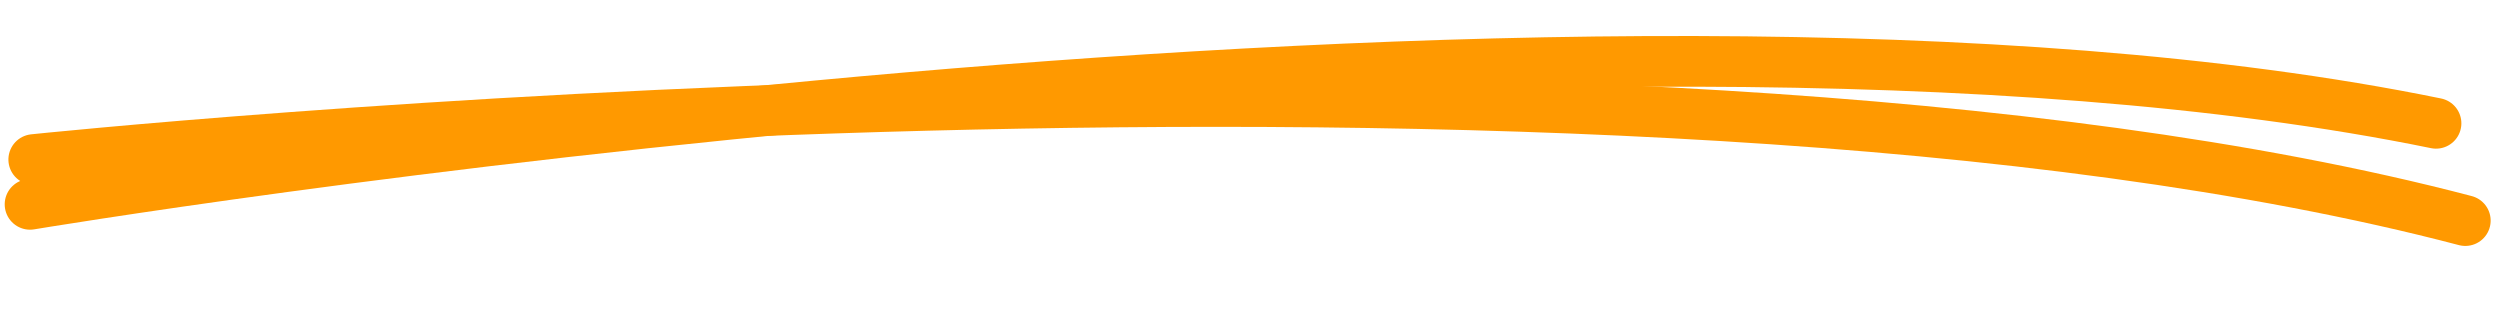
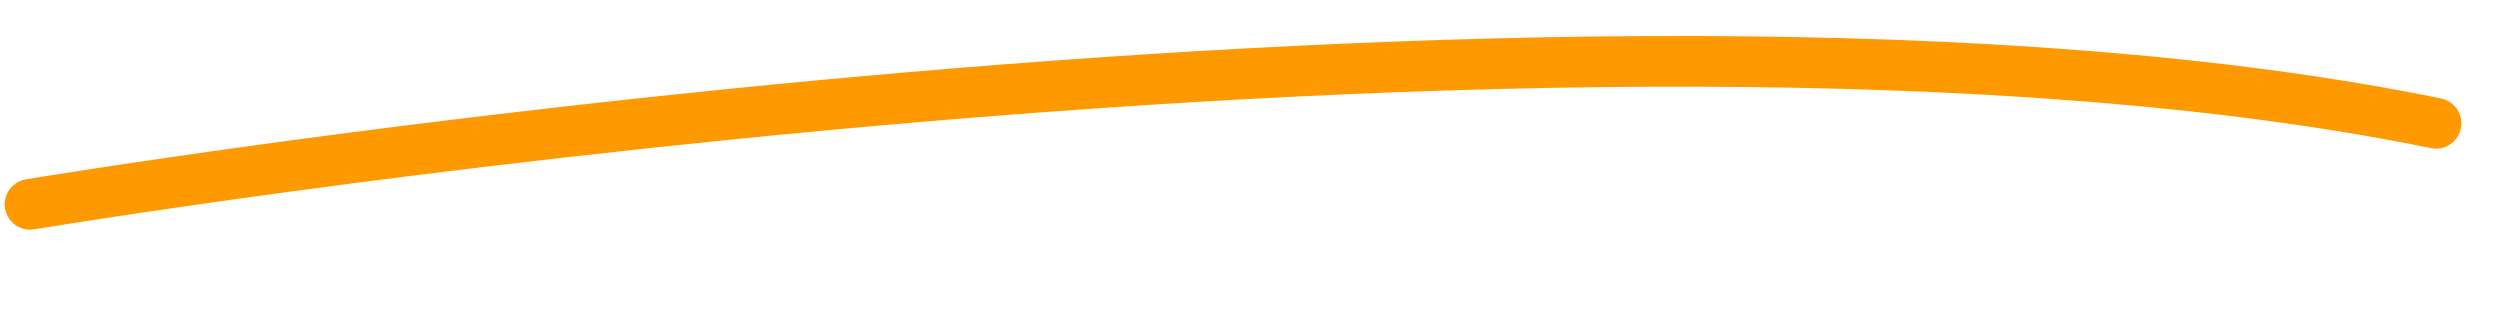
<svg xmlns="http://www.w3.org/2000/svg" width="246.6" height="31.298" viewBox="0 0 246.6 31.298">
  <g id="Group" transform="translate(2.701 -19.704) rotate(1)">
    <path id="Path" d="M0,17.914S151.685-10.175,237.151,5.78" transform="translate(0.958 21.936)" fill="none" stroke="#ff9900" stroke-linecap="round" stroke-width="5" fill-rule="evenodd" />
-     <path id="Path-2" data-name="Path" d="M.064,13.918S153.982-10.428,239.9,7.379" transform="translate(1.668 21.513) rotate(2)" fill="none" stroke="#ff9900" stroke-linecap="round" stroke-width="5" fill-rule="evenodd" />
  </g>
</svg>